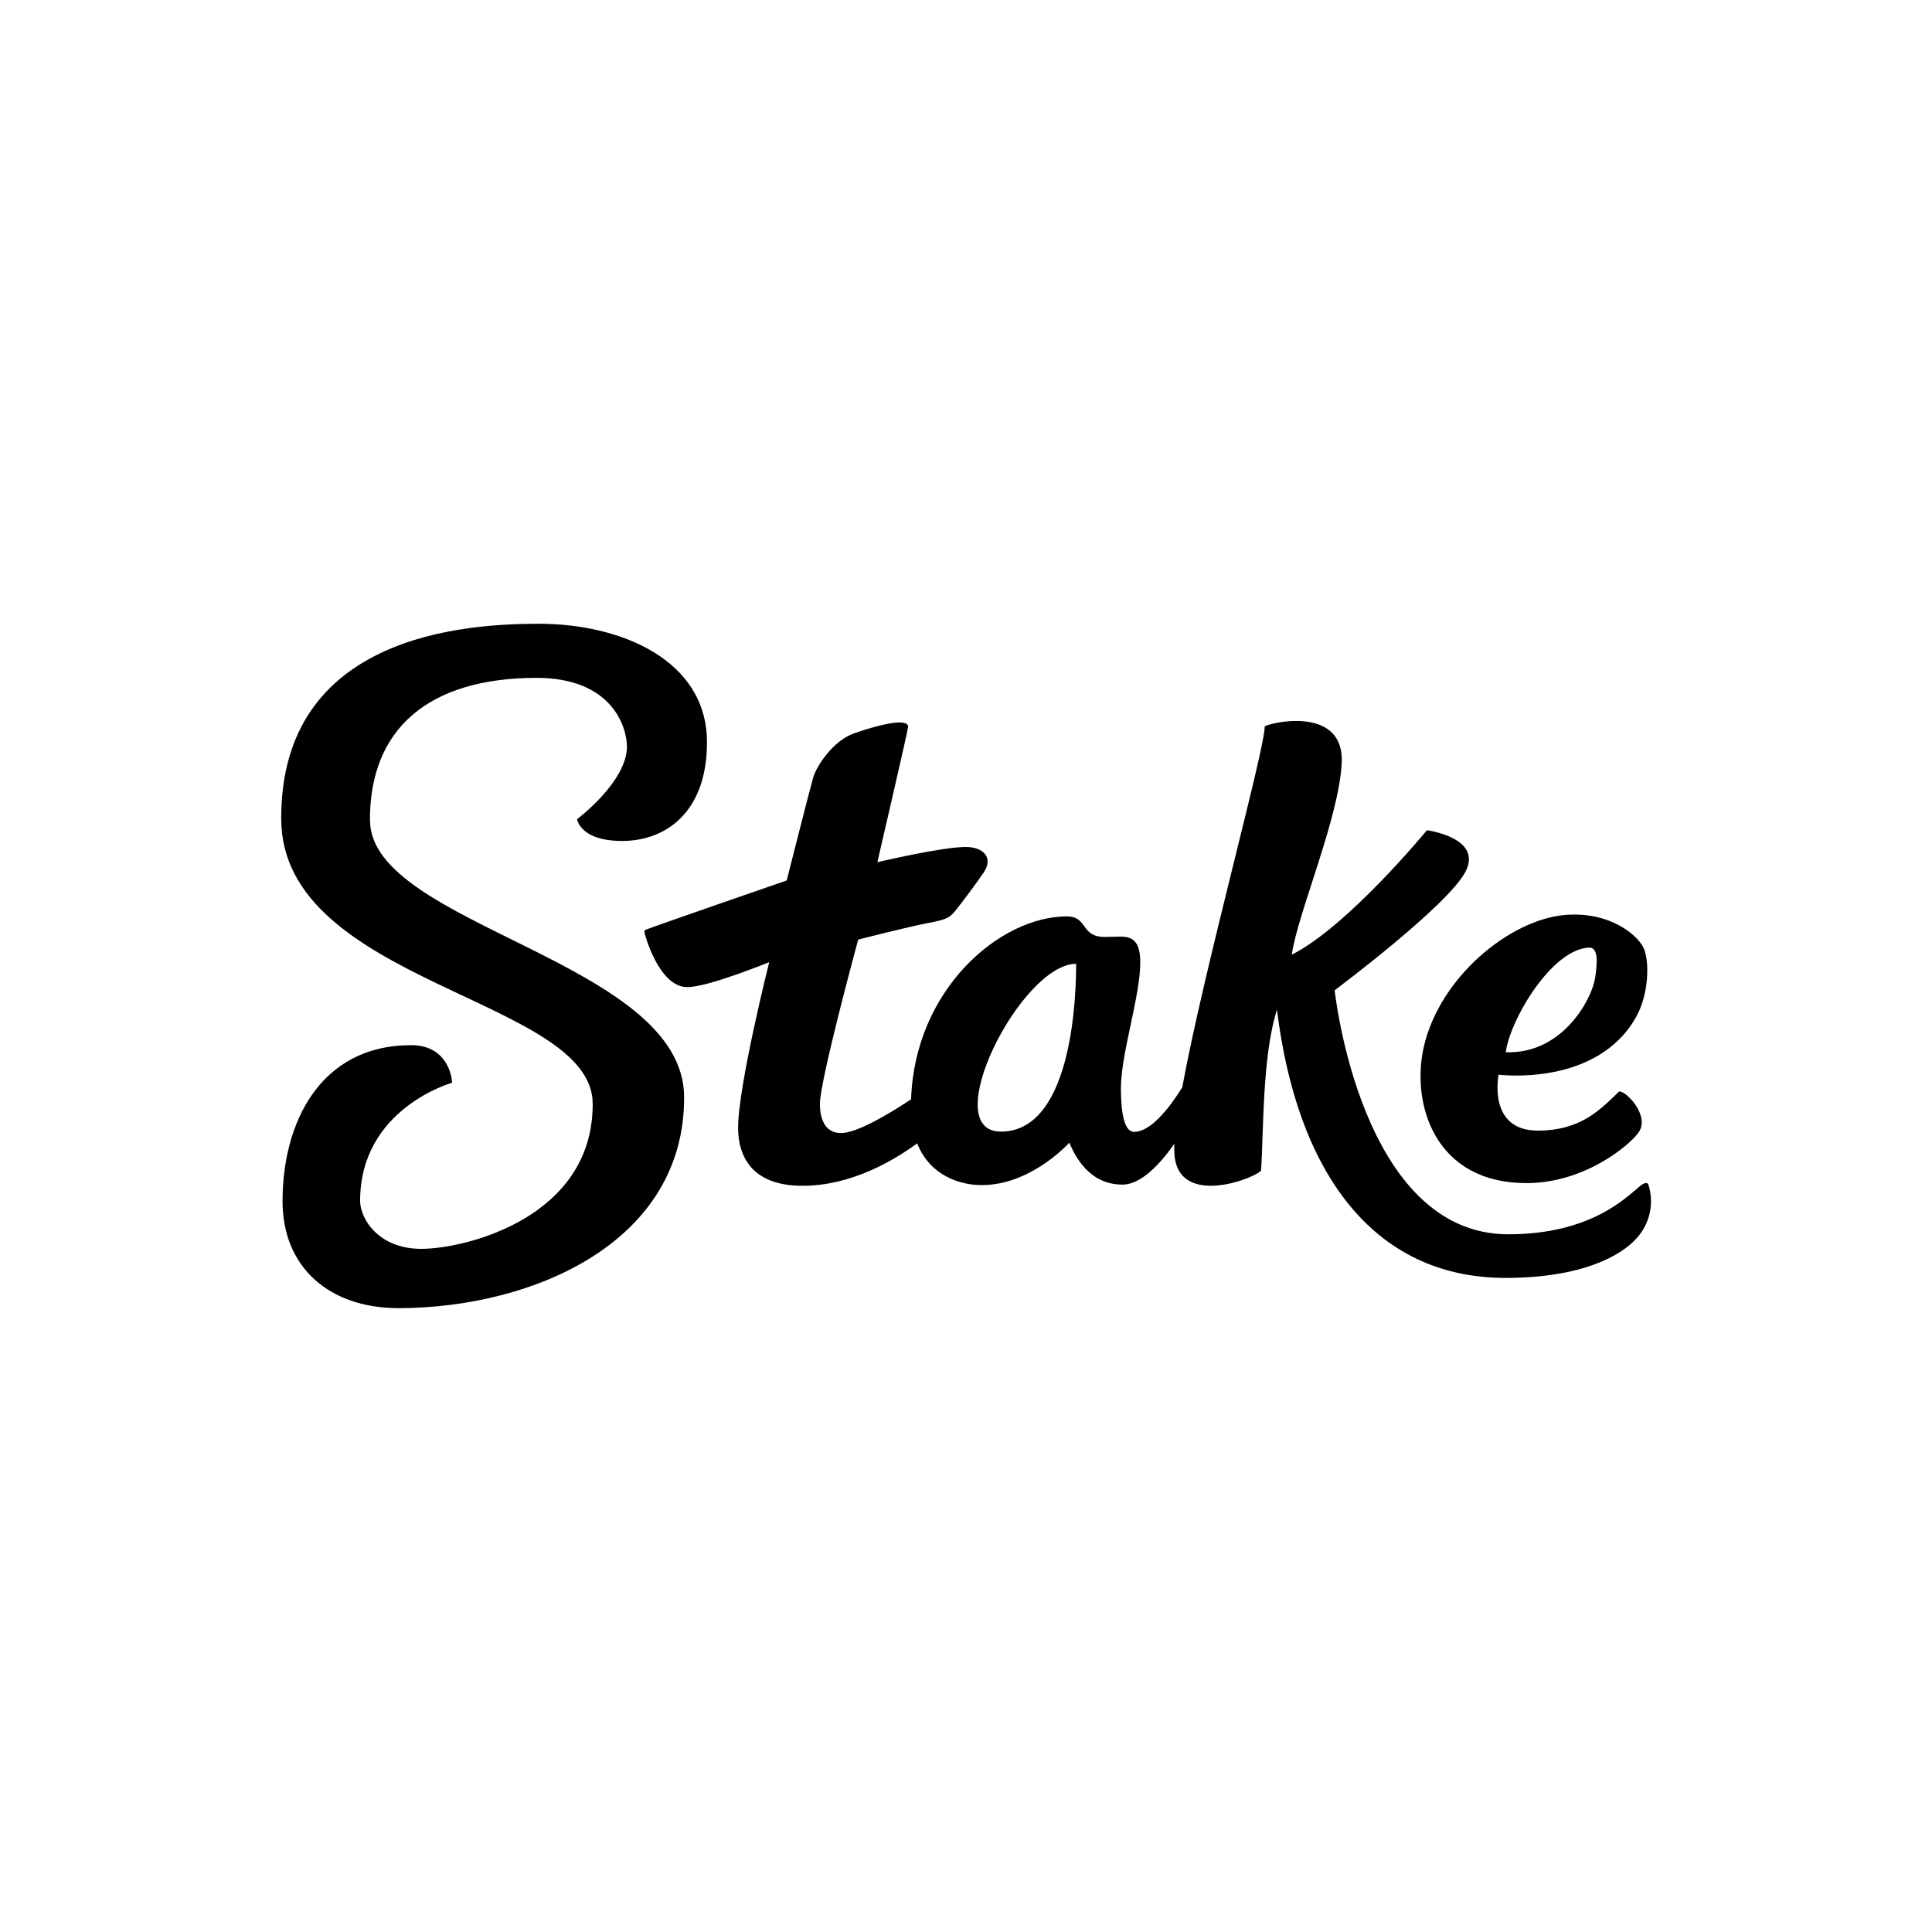
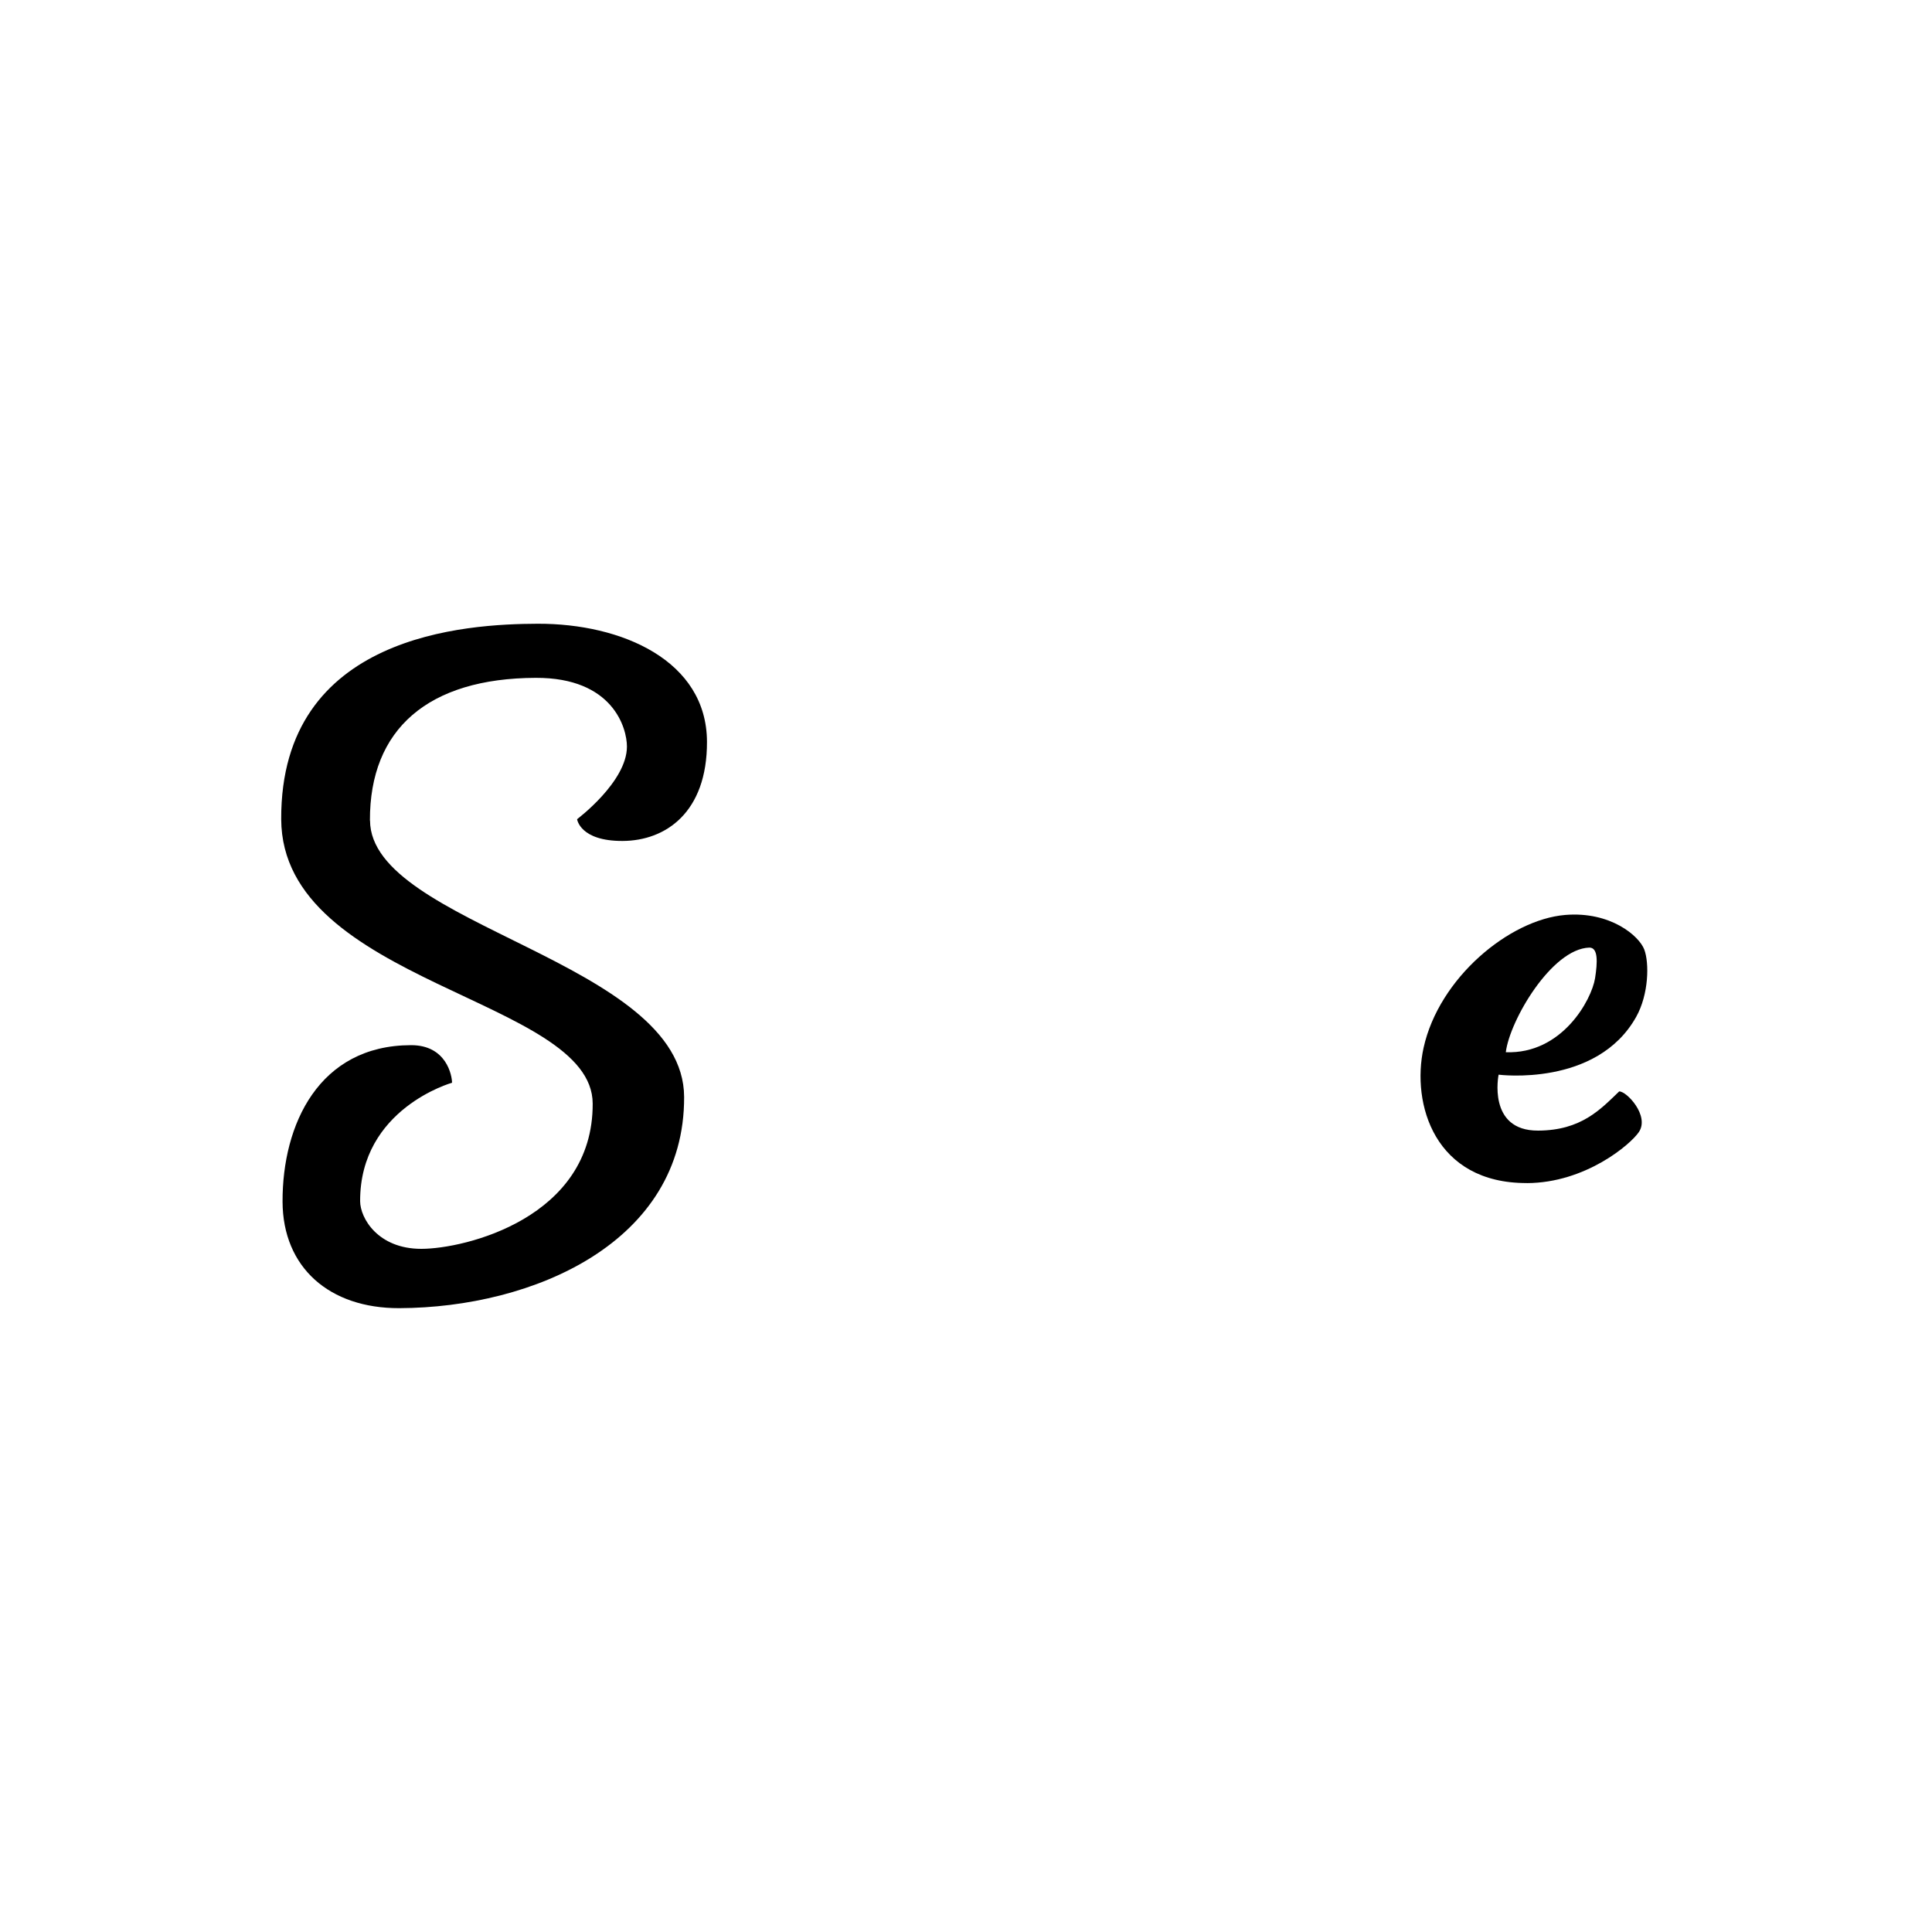
<svg xmlns="http://www.w3.org/2000/svg" id="Layer_1" viewBox="0 0 400 400">
  <g id="Layer_5">
    <path d="M76.59,169.88c-.07-18.95,12.06-29.46,34.32-29.54,16.02-.06,18.89,10.42,18.89,14.23,0,7.3-10.32,15.03-10.32,15.03,0,0,.57,4.55,9.44,4.51s17.5-5.89,17.45-20.53c-.04-16.82-17.66-24.51-35.08-24.44-14.57.05-53.21,2.1-53.07,40.46.13,34.07,64.44,37.08,64.49,58.89.09,23.69-26.49,30.07-35.48,30.07s-12.65-6.36-12.67-9.86c-.06-19.19,19.03-24.53,19.03-24.53,0-1.43-1.12-7.81-8.51-7.78-19.05.04-26.64,16.42-26.58,32.41.05,13.6,9.67,22.09,24.18,22.04,27.76-.1,59.07-13.65,58.96-43.73-.1-28.14-64.95-35.48-65.03-57.24Z" />
-     <path d="M341.27,245.26c-.22-.54-.84-.41-1.67.27-3.15,2.6-10.35,9.96-27.21,10.02-30.73.11-36.06-50.53-36.06-50.53,0,0,23.42-17.48,27.08-24.54s-7.98-8.59-7.98-8.59c0,0-16.38,19.93-27.99,25.77,1.26-8.67,9.85-28.43,10.35-39.79.49-11.36-13.68-8.59-15.94-7.5,0,4.96-12.52,50-17.08,74.76-2.68,4.3-6.52,9.21-9.96,9.21-1.99,0-2.72-3.69-2.74-8.97,0-7.33,4.04-19.08,4.01-26.22,0-4.94-2.27-5.23-4.22-5.23-.42,0-2.77.06-3.2.06-5.01,0-3.36-4.3-7.88-4.25-13.8.05-31.39,15.12-32.15,37.87-4.66,3.09-11.18,6.97-14.51,6.99-3.49,0-4.36-3.23-4.37-6.02,0-4.9,7.93-34.04,7.93-34.04,0,0,10.1-2.59,14.51-3.44,3.34-.65,4.3-.89,5.59-2.51s3.83-4.94,5.88-7.93.04-5.31-3.75-5.29c-4.97,0-18.26,3.15-18.26,3.15,0,0,6.39-27.54,6.38-28.09s-.72-.85-1.8-.84c-2.42,0-6.74,1.3-9.5,2.29-4.23,1.51-7.67,6.69-8.37,9.11s-5.48,21.31-5.48,21.31c0,0-25.61,8.84-29.11,10.17-.21.07-.36.27-.36.5s2.93,11.46,8.93,11.41c4.3,0,16.92-5.17,16.92-5.17,0,0-6.49,25.77-6.44,34.37,0,5.51,2.6,11.97,13.37,11.93,10.02,0,18.79-5.18,23.7-8.78,2.68,6.79,9.03,8.66,13.36,8.64,9.71,0,17.18-7.75,18.14-8.78,1.26,2.98,4.23,8.7,11.02,8.68,3.84,0,7.81-4.3,10.74-8.46-.06.87-.04,1.73.04,2.6,1.17,10.68,17.03,4.4,17.9,2.91.54-7.73.2-23.52,3.29-33.27,4.1,33.26,19.63,55.64,47.56,55.54,15.61-.06,23.63-4.55,26.94-8.25,2.71-3,3.63-7.2,2.41-11.05ZM207.26,234.29c-13.41.05,4.1-34.71,15.54-34.75.01,4.48-.24,34.7-15.54,34.75Z" />
    <path d="M316.13,244.95c12.11-.04,21.48-8.01,23.2-10.6,2.22-3.37-2.58-8.46-4.1-8.38-3.82,3.66-7.82,8.08-16.79,8.11-10.56.04-8.17-11.58-8.17-11.58,0,0,20.33,2.63,28.49-11.98,2.61-4.68,2.72-11.14,1.67-13.93s-6.97-7.94-16.37-7.16c-11.56.97-26.12,13.02-29.32,27.49-2.57,11.64,2.29,28.09,21.39,28.02ZM329.02,196.19c1.9-.06,1.73,3.07,1.22,6.35-.72,4.45-6.82,15.75-18.48,15.31.81-6.58,9.48-21.4,17.28-21.66h-.02Z" />
  </g>
</svg>